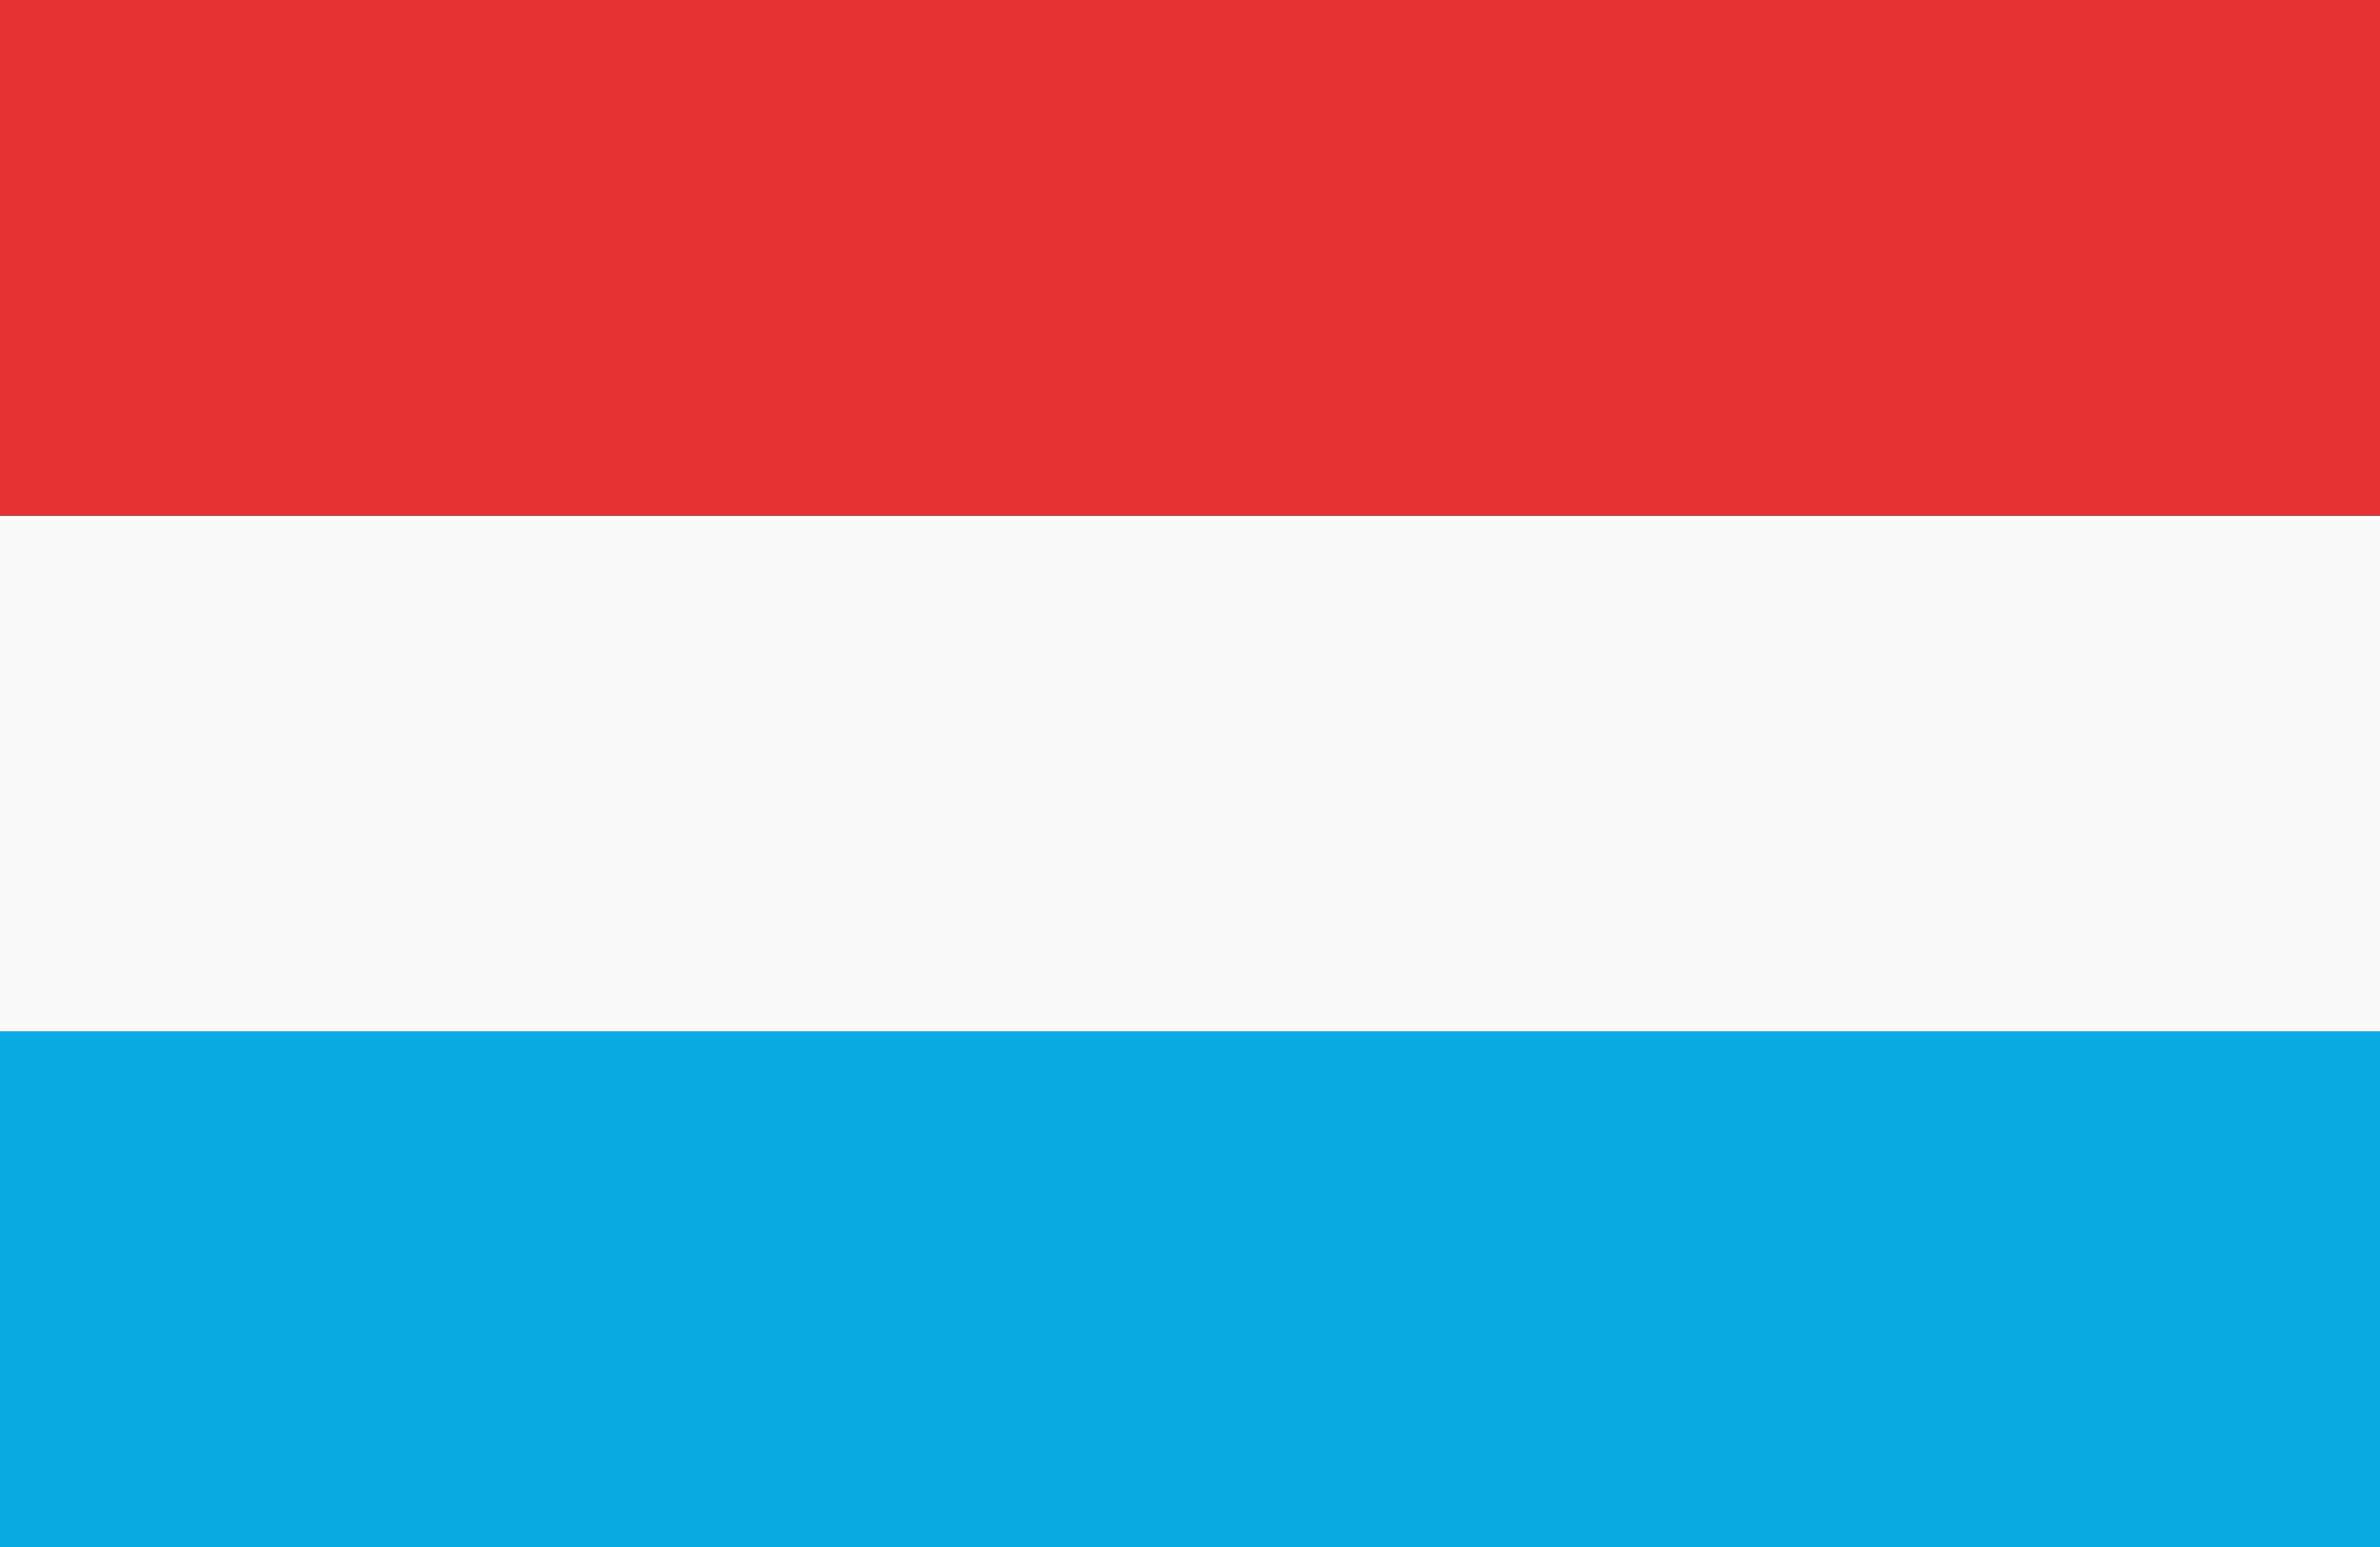
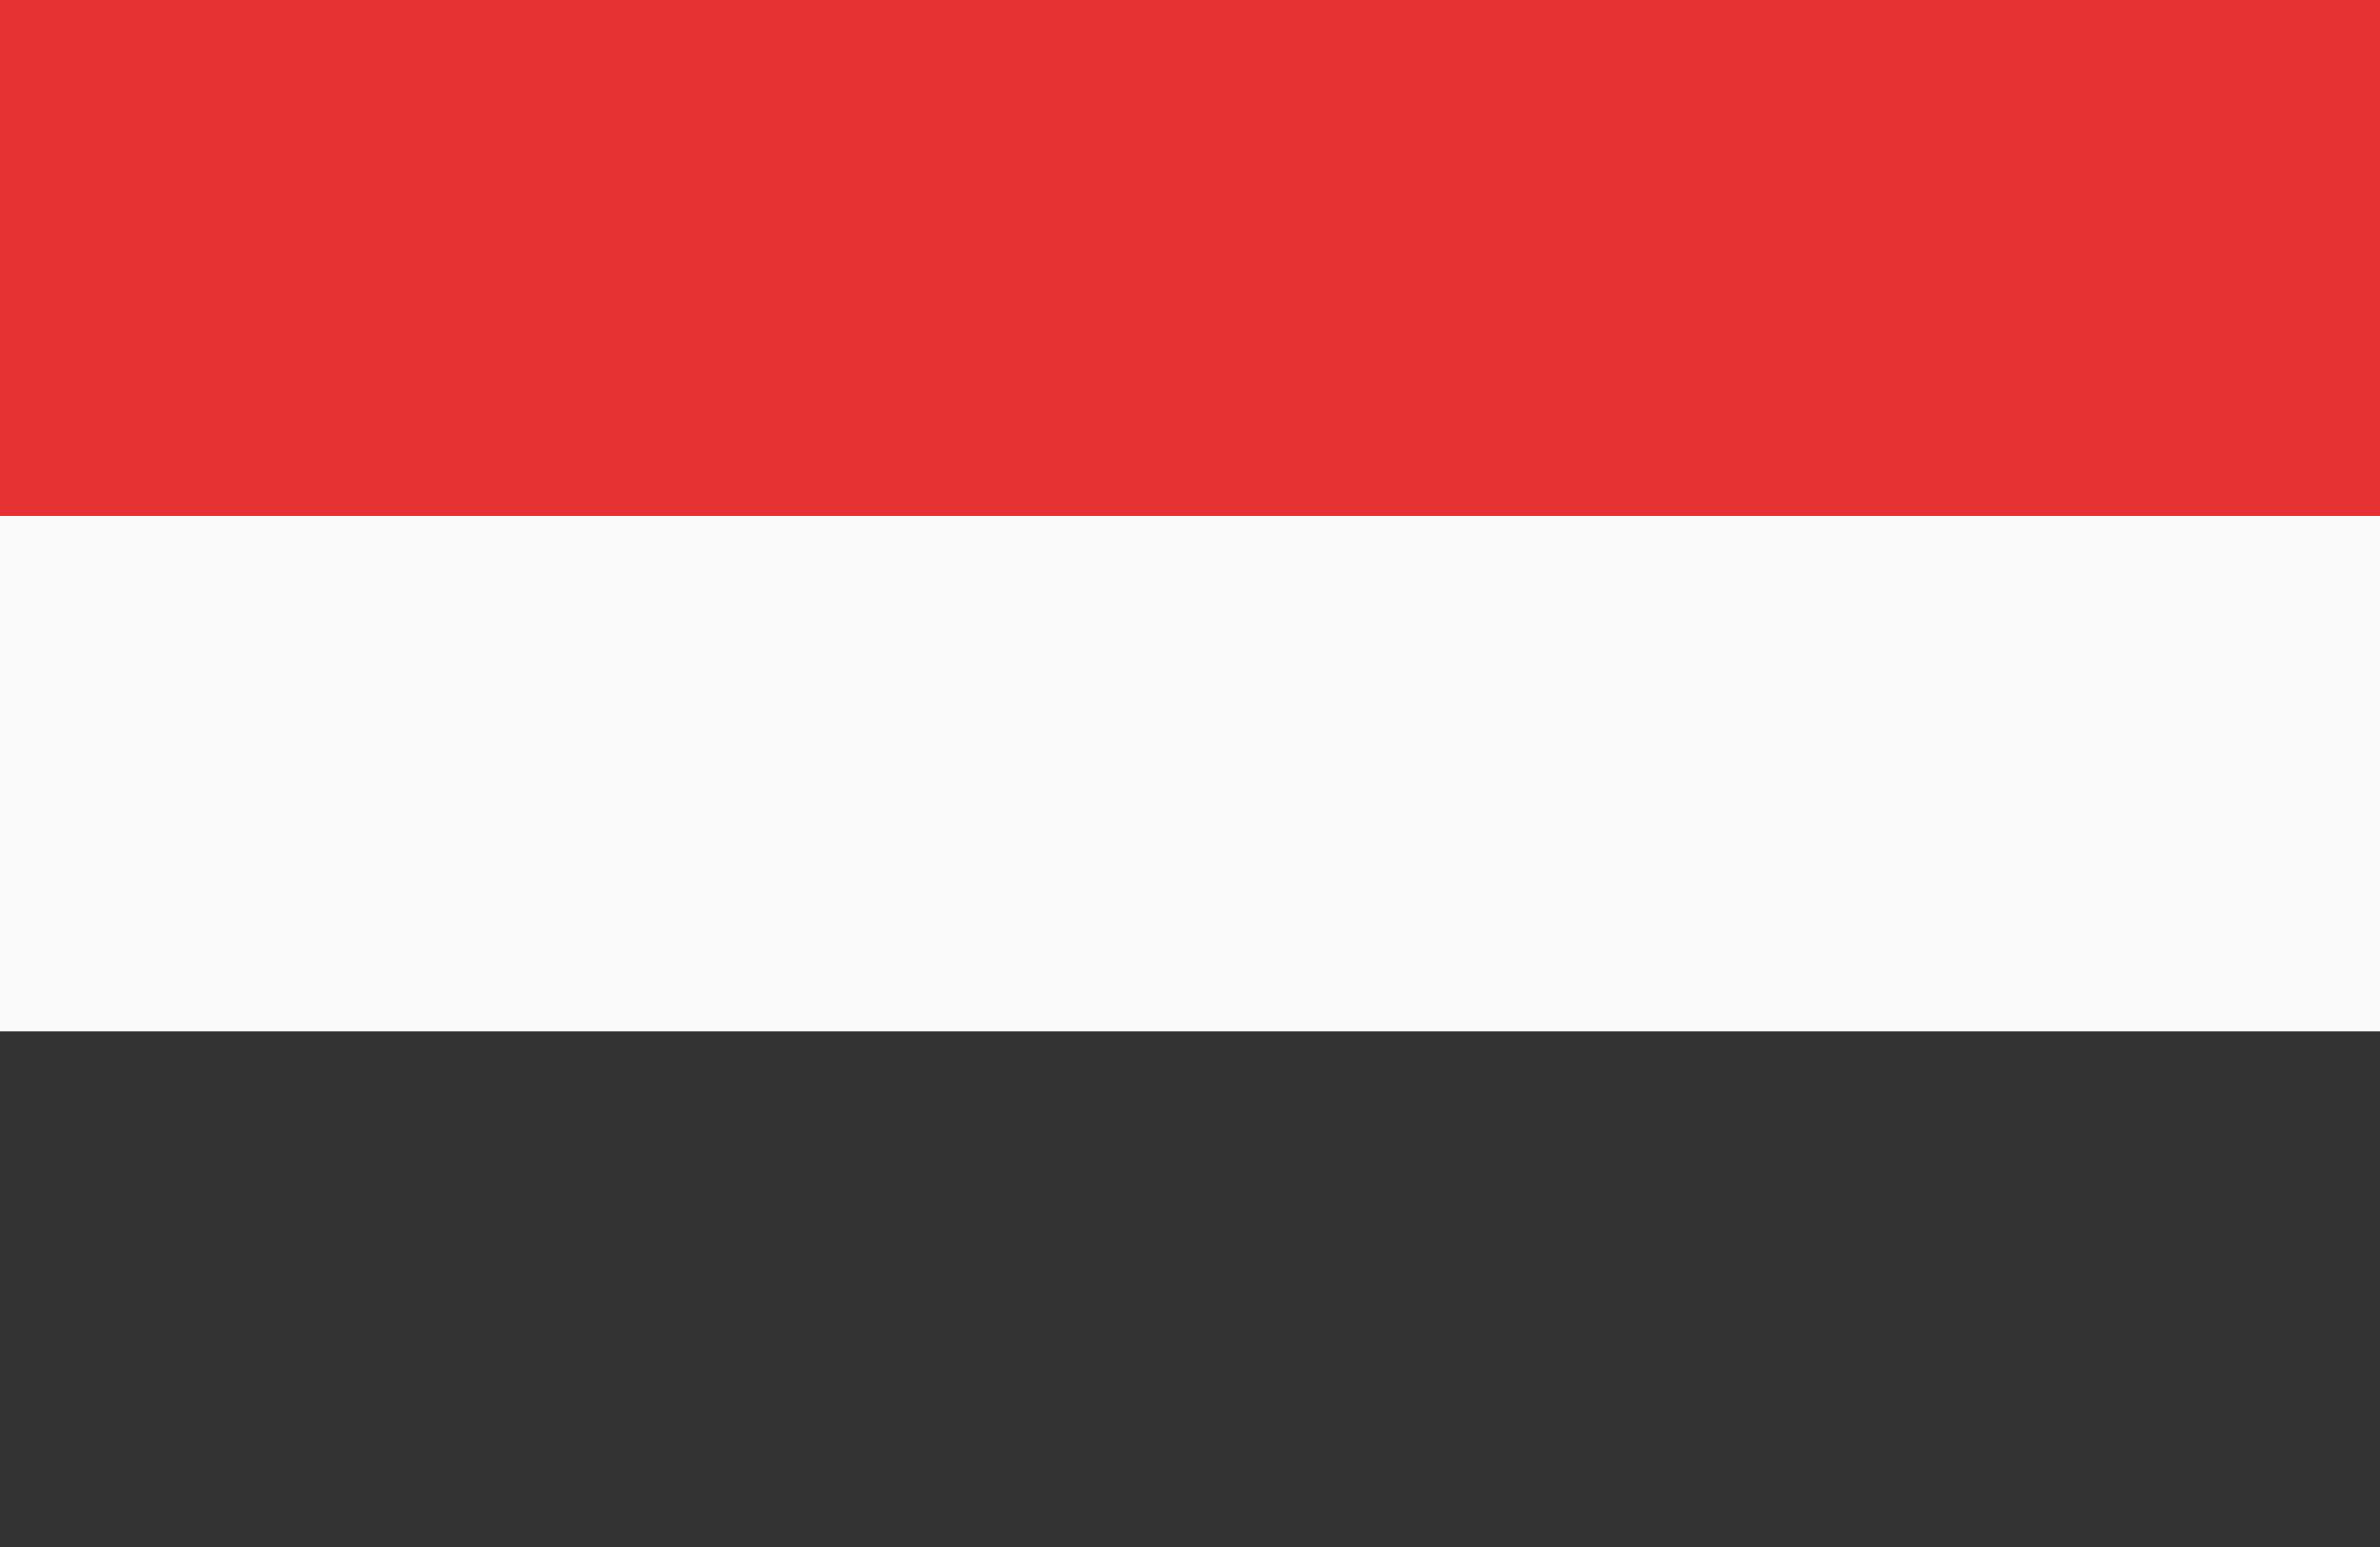
<svg xmlns="http://www.w3.org/2000/svg" id="Capa_1" viewBox="0 0 48.189 31.323">
  <rect x="0" y="0" width="48.189" height="31.323" fill="#333333" stroke="none" />
-   <rect y="20.882" width="48.189" height="10.441" fill="#0aaae6" />
  <rect y="10.441" width="48.189" height="10.441" fill="#fafafa" />
  <rect y="0" width="48.189" height="10.441" fill="#e63232" />
</svg>